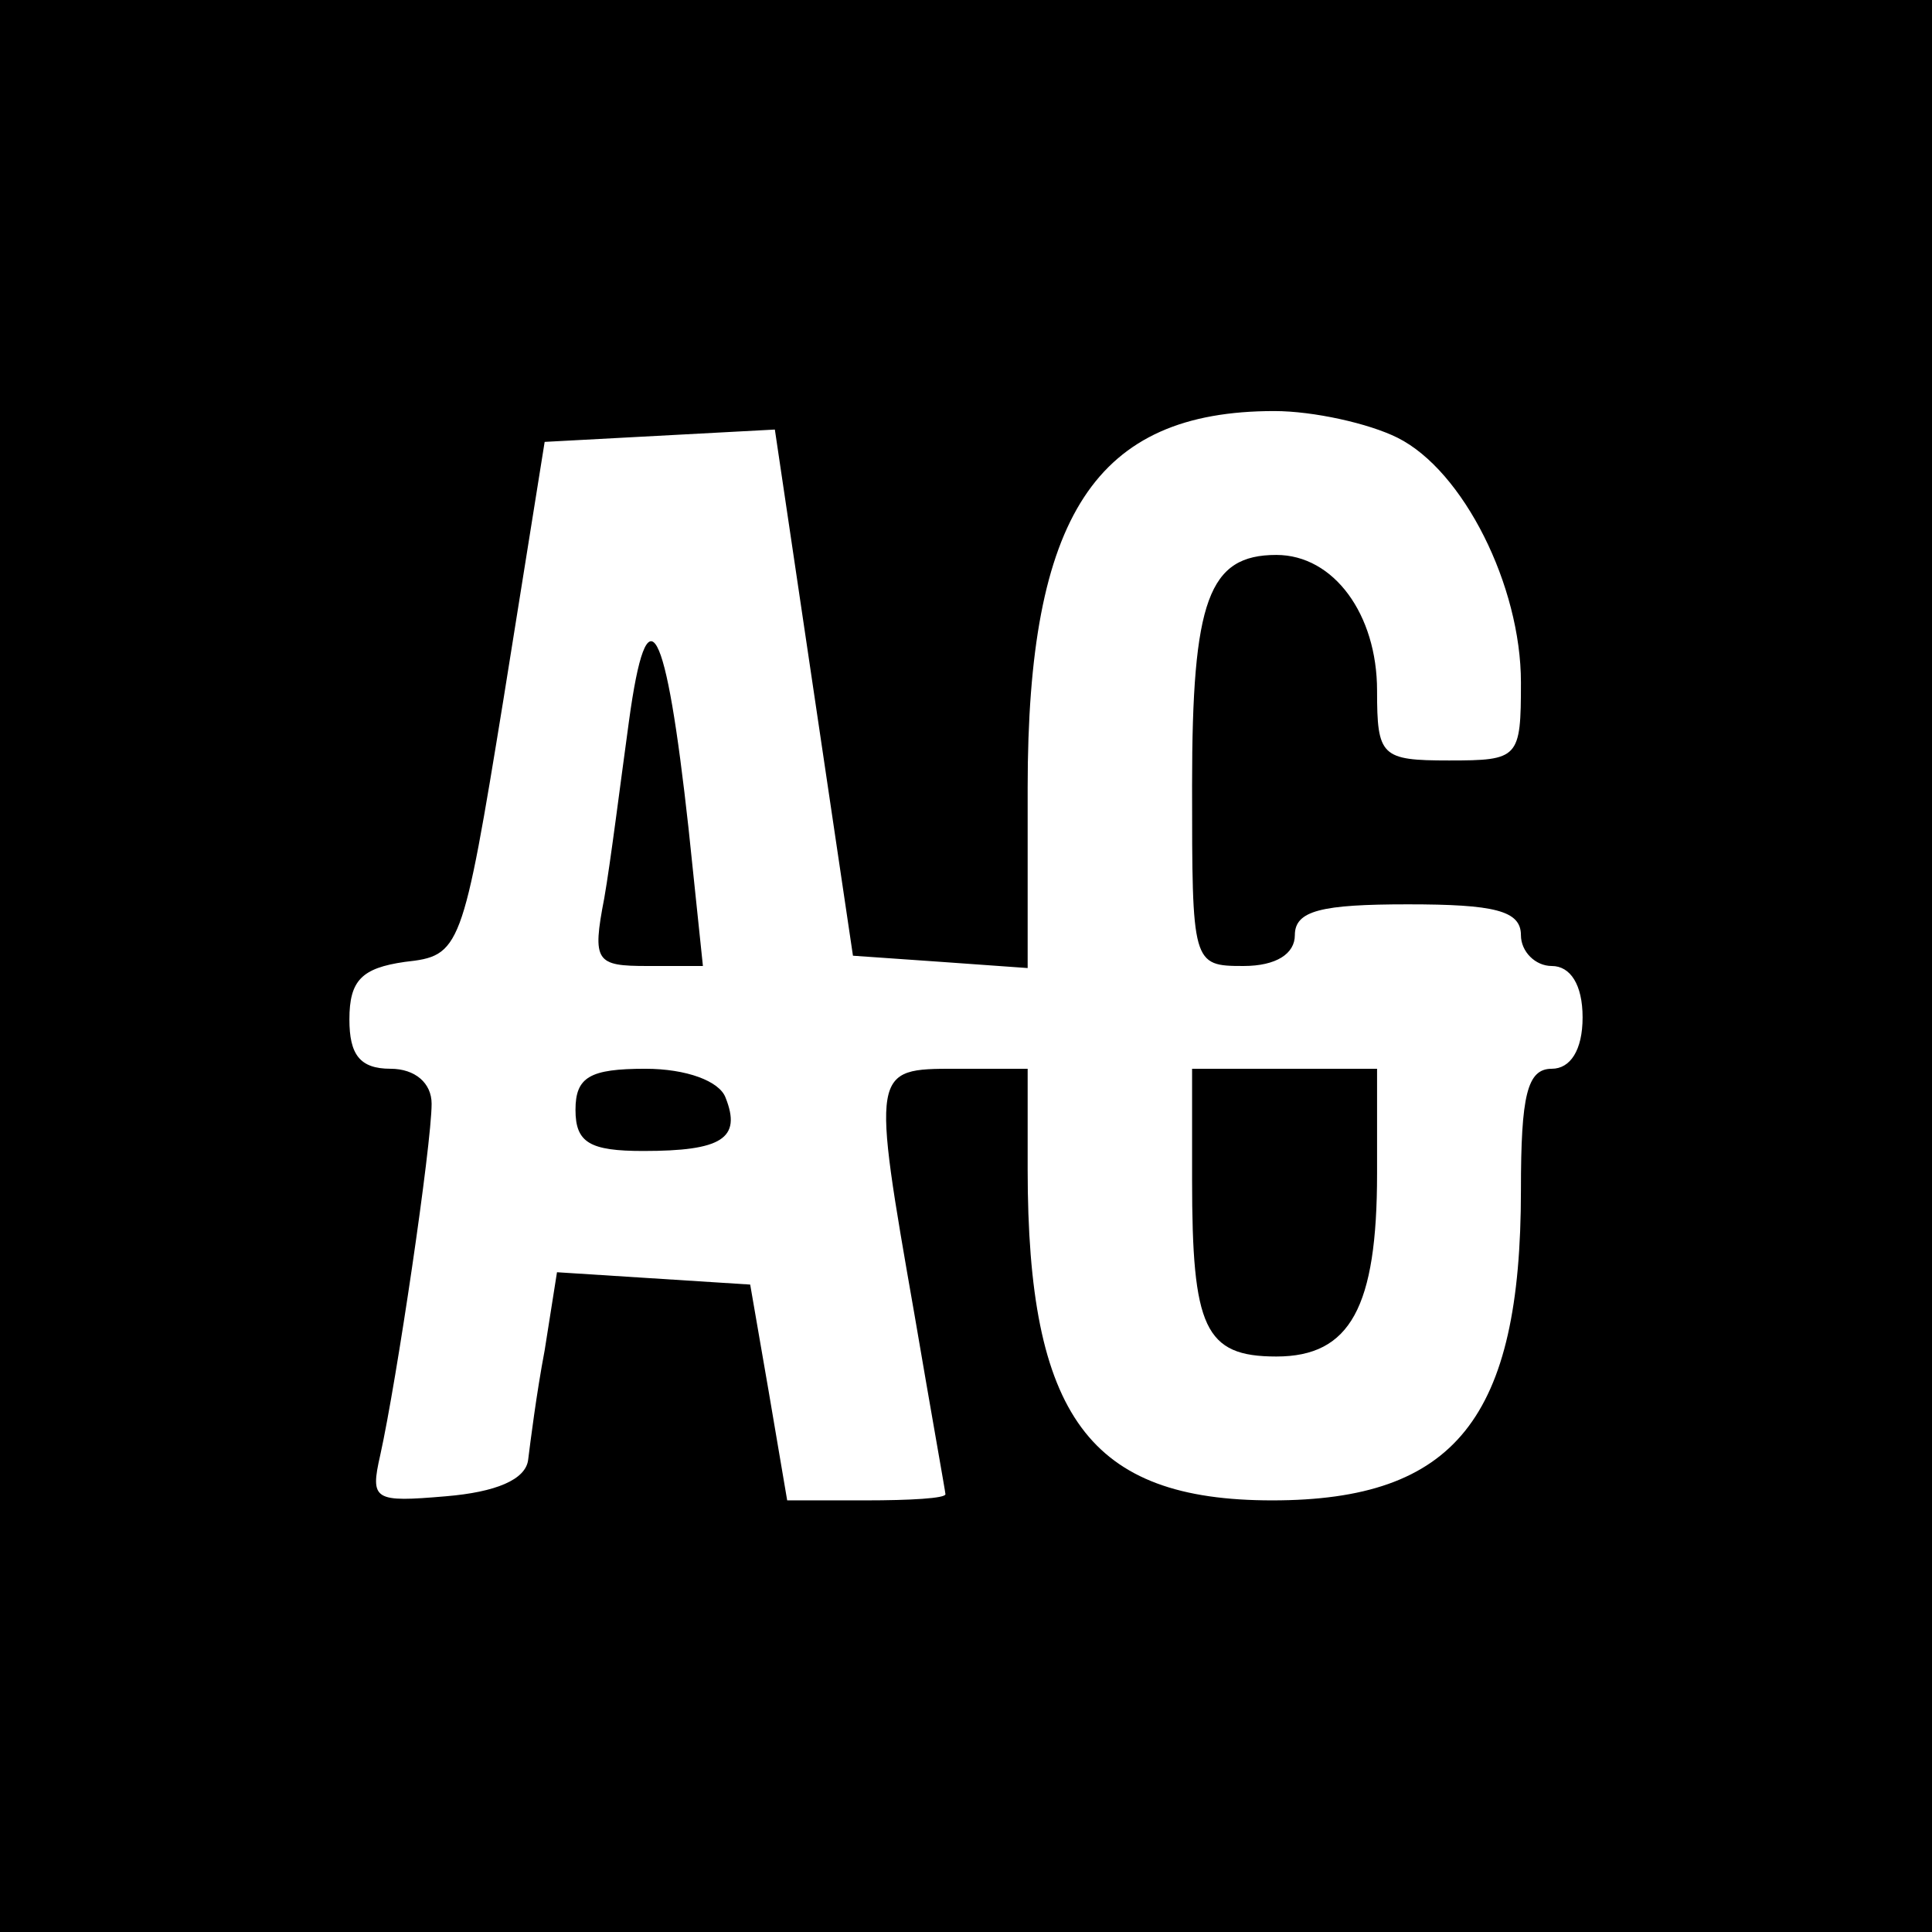
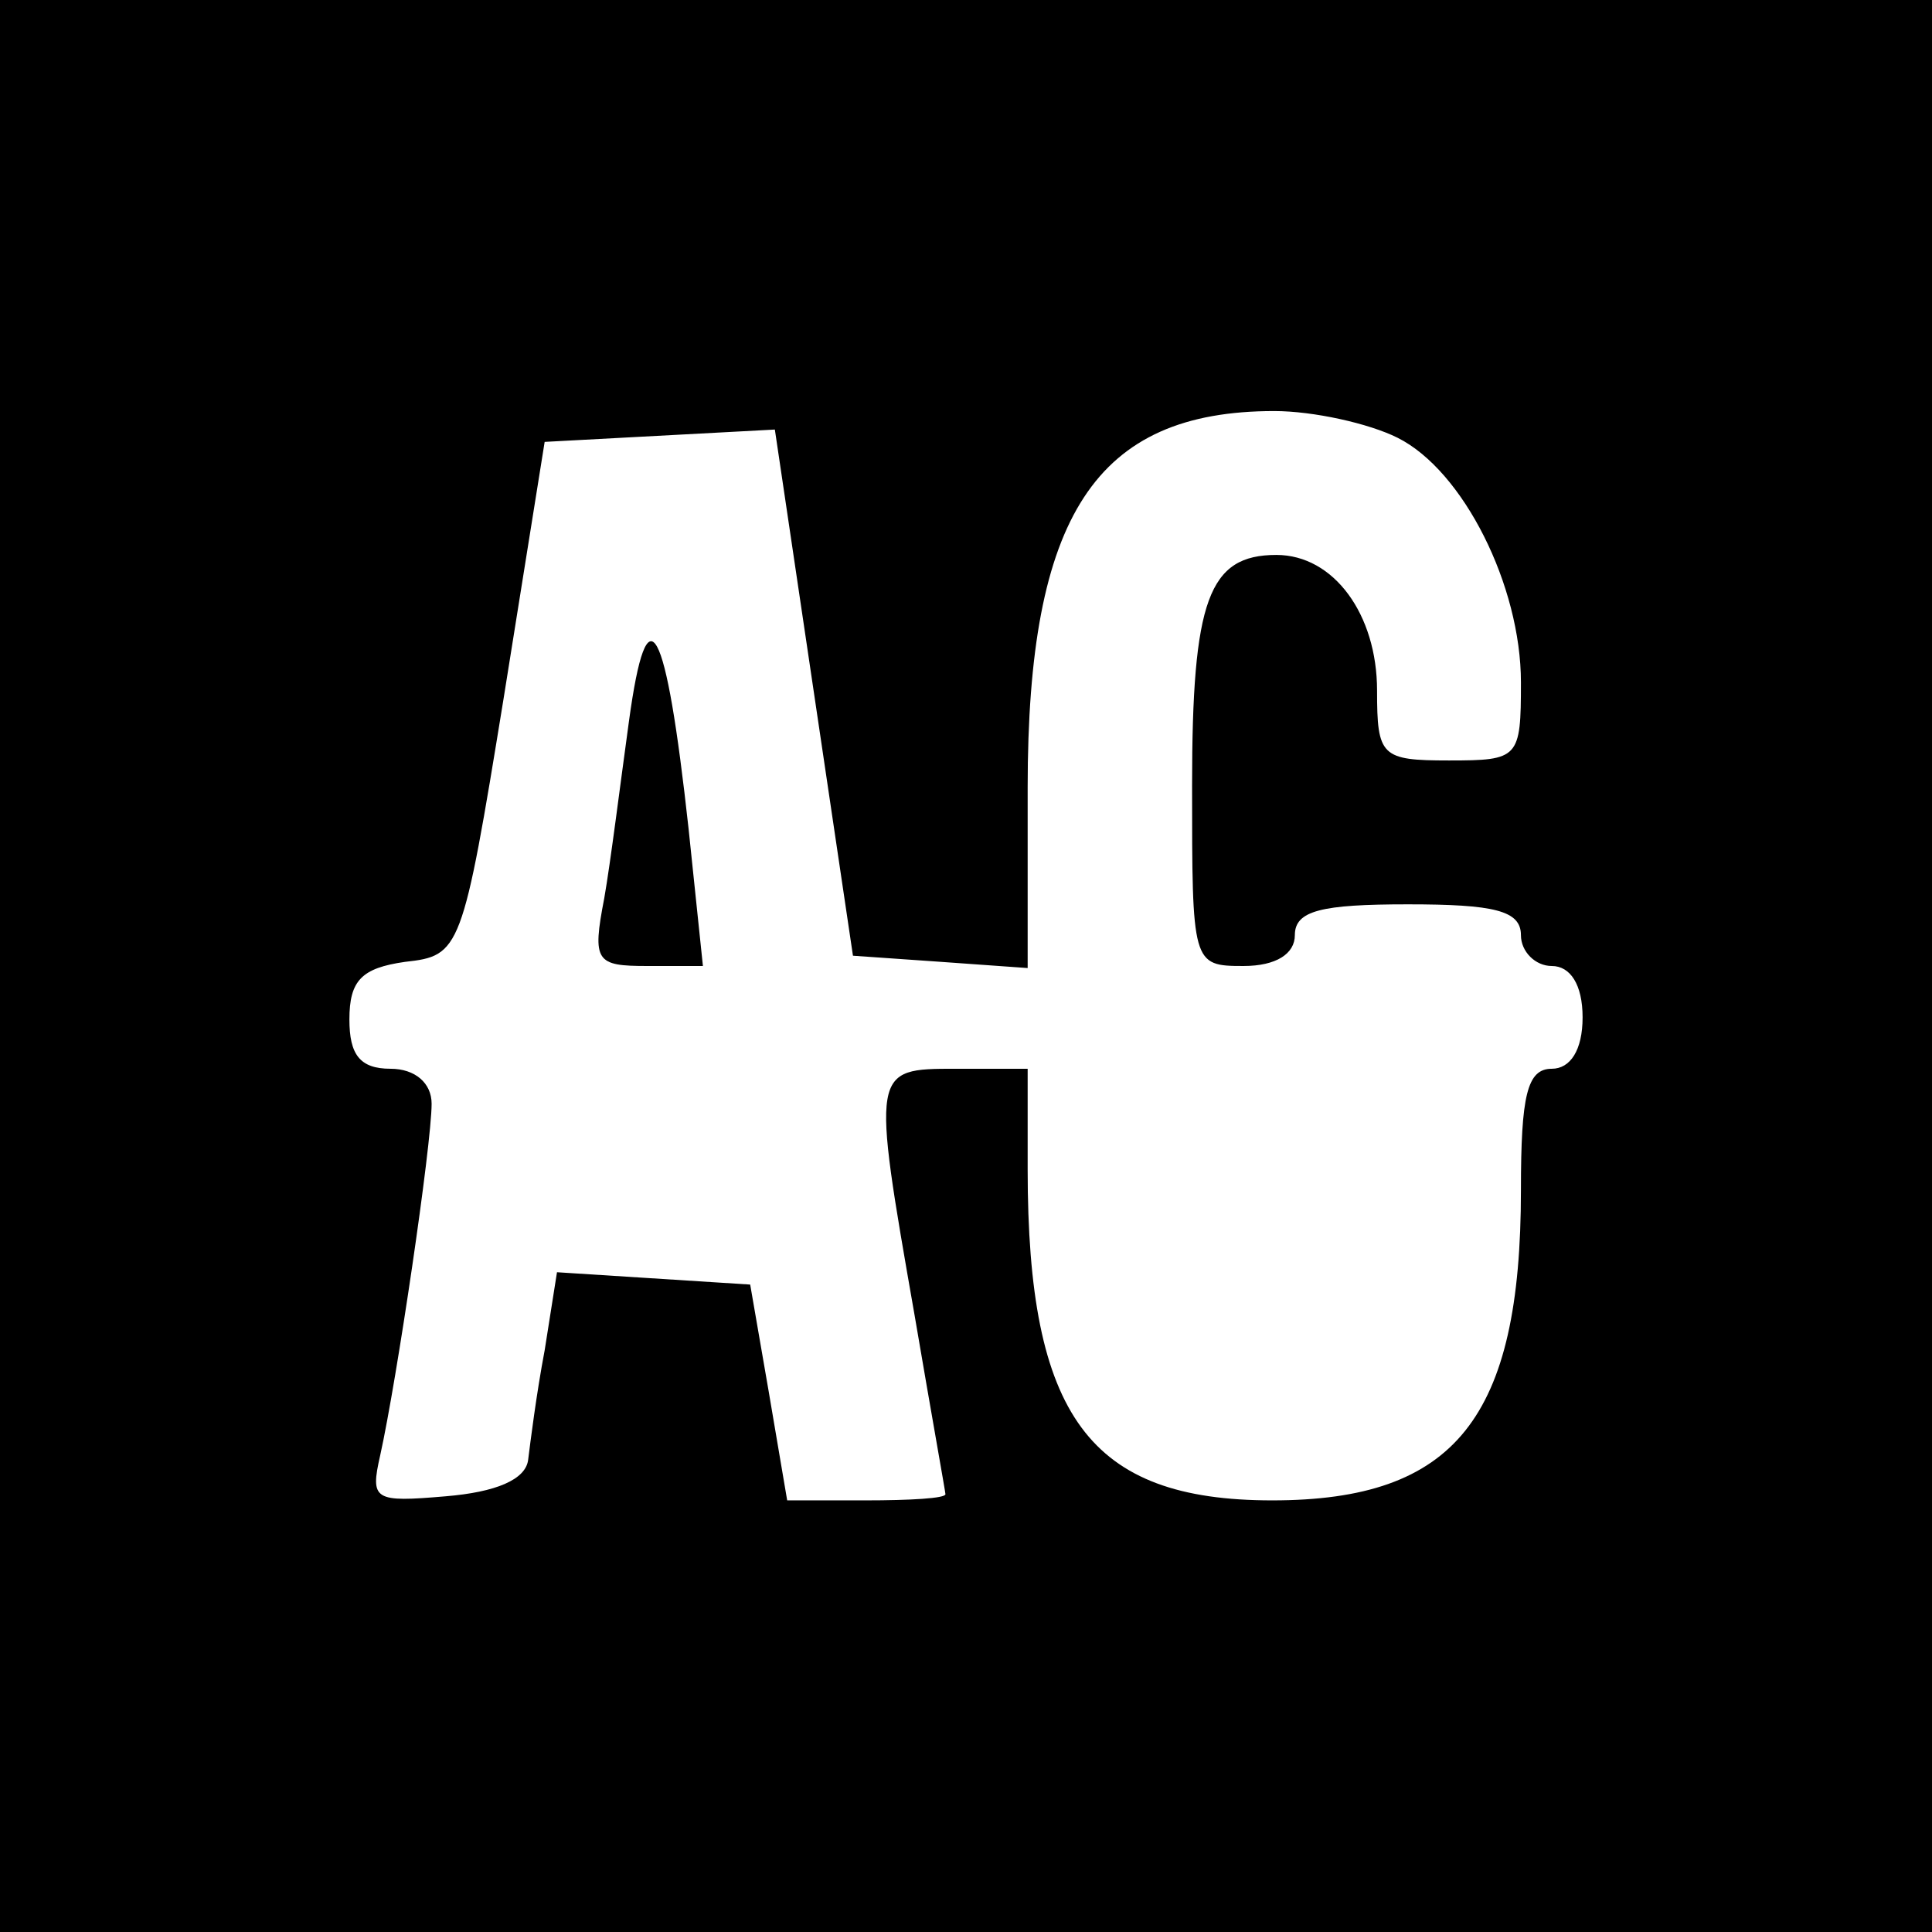
<svg xmlns="http://www.w3.org/2000/svg" version="1.0" width="94pt" height="94pt" viewBox="0 0 94 94" preserveAspectRatio="xMidYMid meet">
  <g transform="translate(0,94) scale(0.1,-0.1)" fill="#000000" stroke="none">
    <path d="M0 470 l0 -470 470 0 470 0 0 470 0 470 -470 0 -470 0 0 -470z m680 257 c32 -16 60 -72 60 -119 0 -37 -1 -38 -35 -38 -33 0 -35 2 -35 34 0 37 -21 66 -49 66 -33 0 -41 -22 -41 -112 0 -87 0 -88 25 -88 16 0 25 6 25 15 0 12 13 15 55 15 42 0 55 -3 55 -15 0 -8 7 -15 15 -15 9 0 15 -9 15 -25 0 -16 -6 -25 -15 -25 -12 0 -15 -13 -15 -59 0 -111 -32 -151 -121 -151 -89 0 -119 41 -119 161 l0 49 -35 0 c-41 0 -41 0 -20 -120 8 -47 15 -86 15 -87 0 -2 -17 -3 -39 -3 l-38 0 -9 53 -9 52 -47 3 -47 3 -6 -38 c-4 -21 -7 -45 -8 -53 -1 -10 -16 -16 -40 -18 -35 -3 -37 -2 -32 20 8 36 25 151 25 171 0 10 -8 17 -20 17 -15 0 -20 7 -20 24 0 19 6 25 27 28 27 3 28 5 48 128 l20 125 56 3 56 3 19 -128 19 -128 43 -3 42 -3 0 88 c0 132 33 183 120 183 19 0 46 -6 60 -13z" />
    <path d="M306 589 c-4 -29 -9 -69 -12 -86 -6 -31 -4 -33 21 -33 l27 0 -7 67 c-11 100 -20 118 -29 52z" />
-     <path d="M280 400 c0 -16 7 -20 33 -20 38 0 48 6 40 26 -3 8 -19 14 -39 14 -27 0 -34 -4 -34 -20z" />
-     <path d="M580 366 c0 -72 6 -86 41 -86 36 0 49 24 49 89 l0 51 -45 0 -45 0 0 -54z" />
  </g>
</svg>